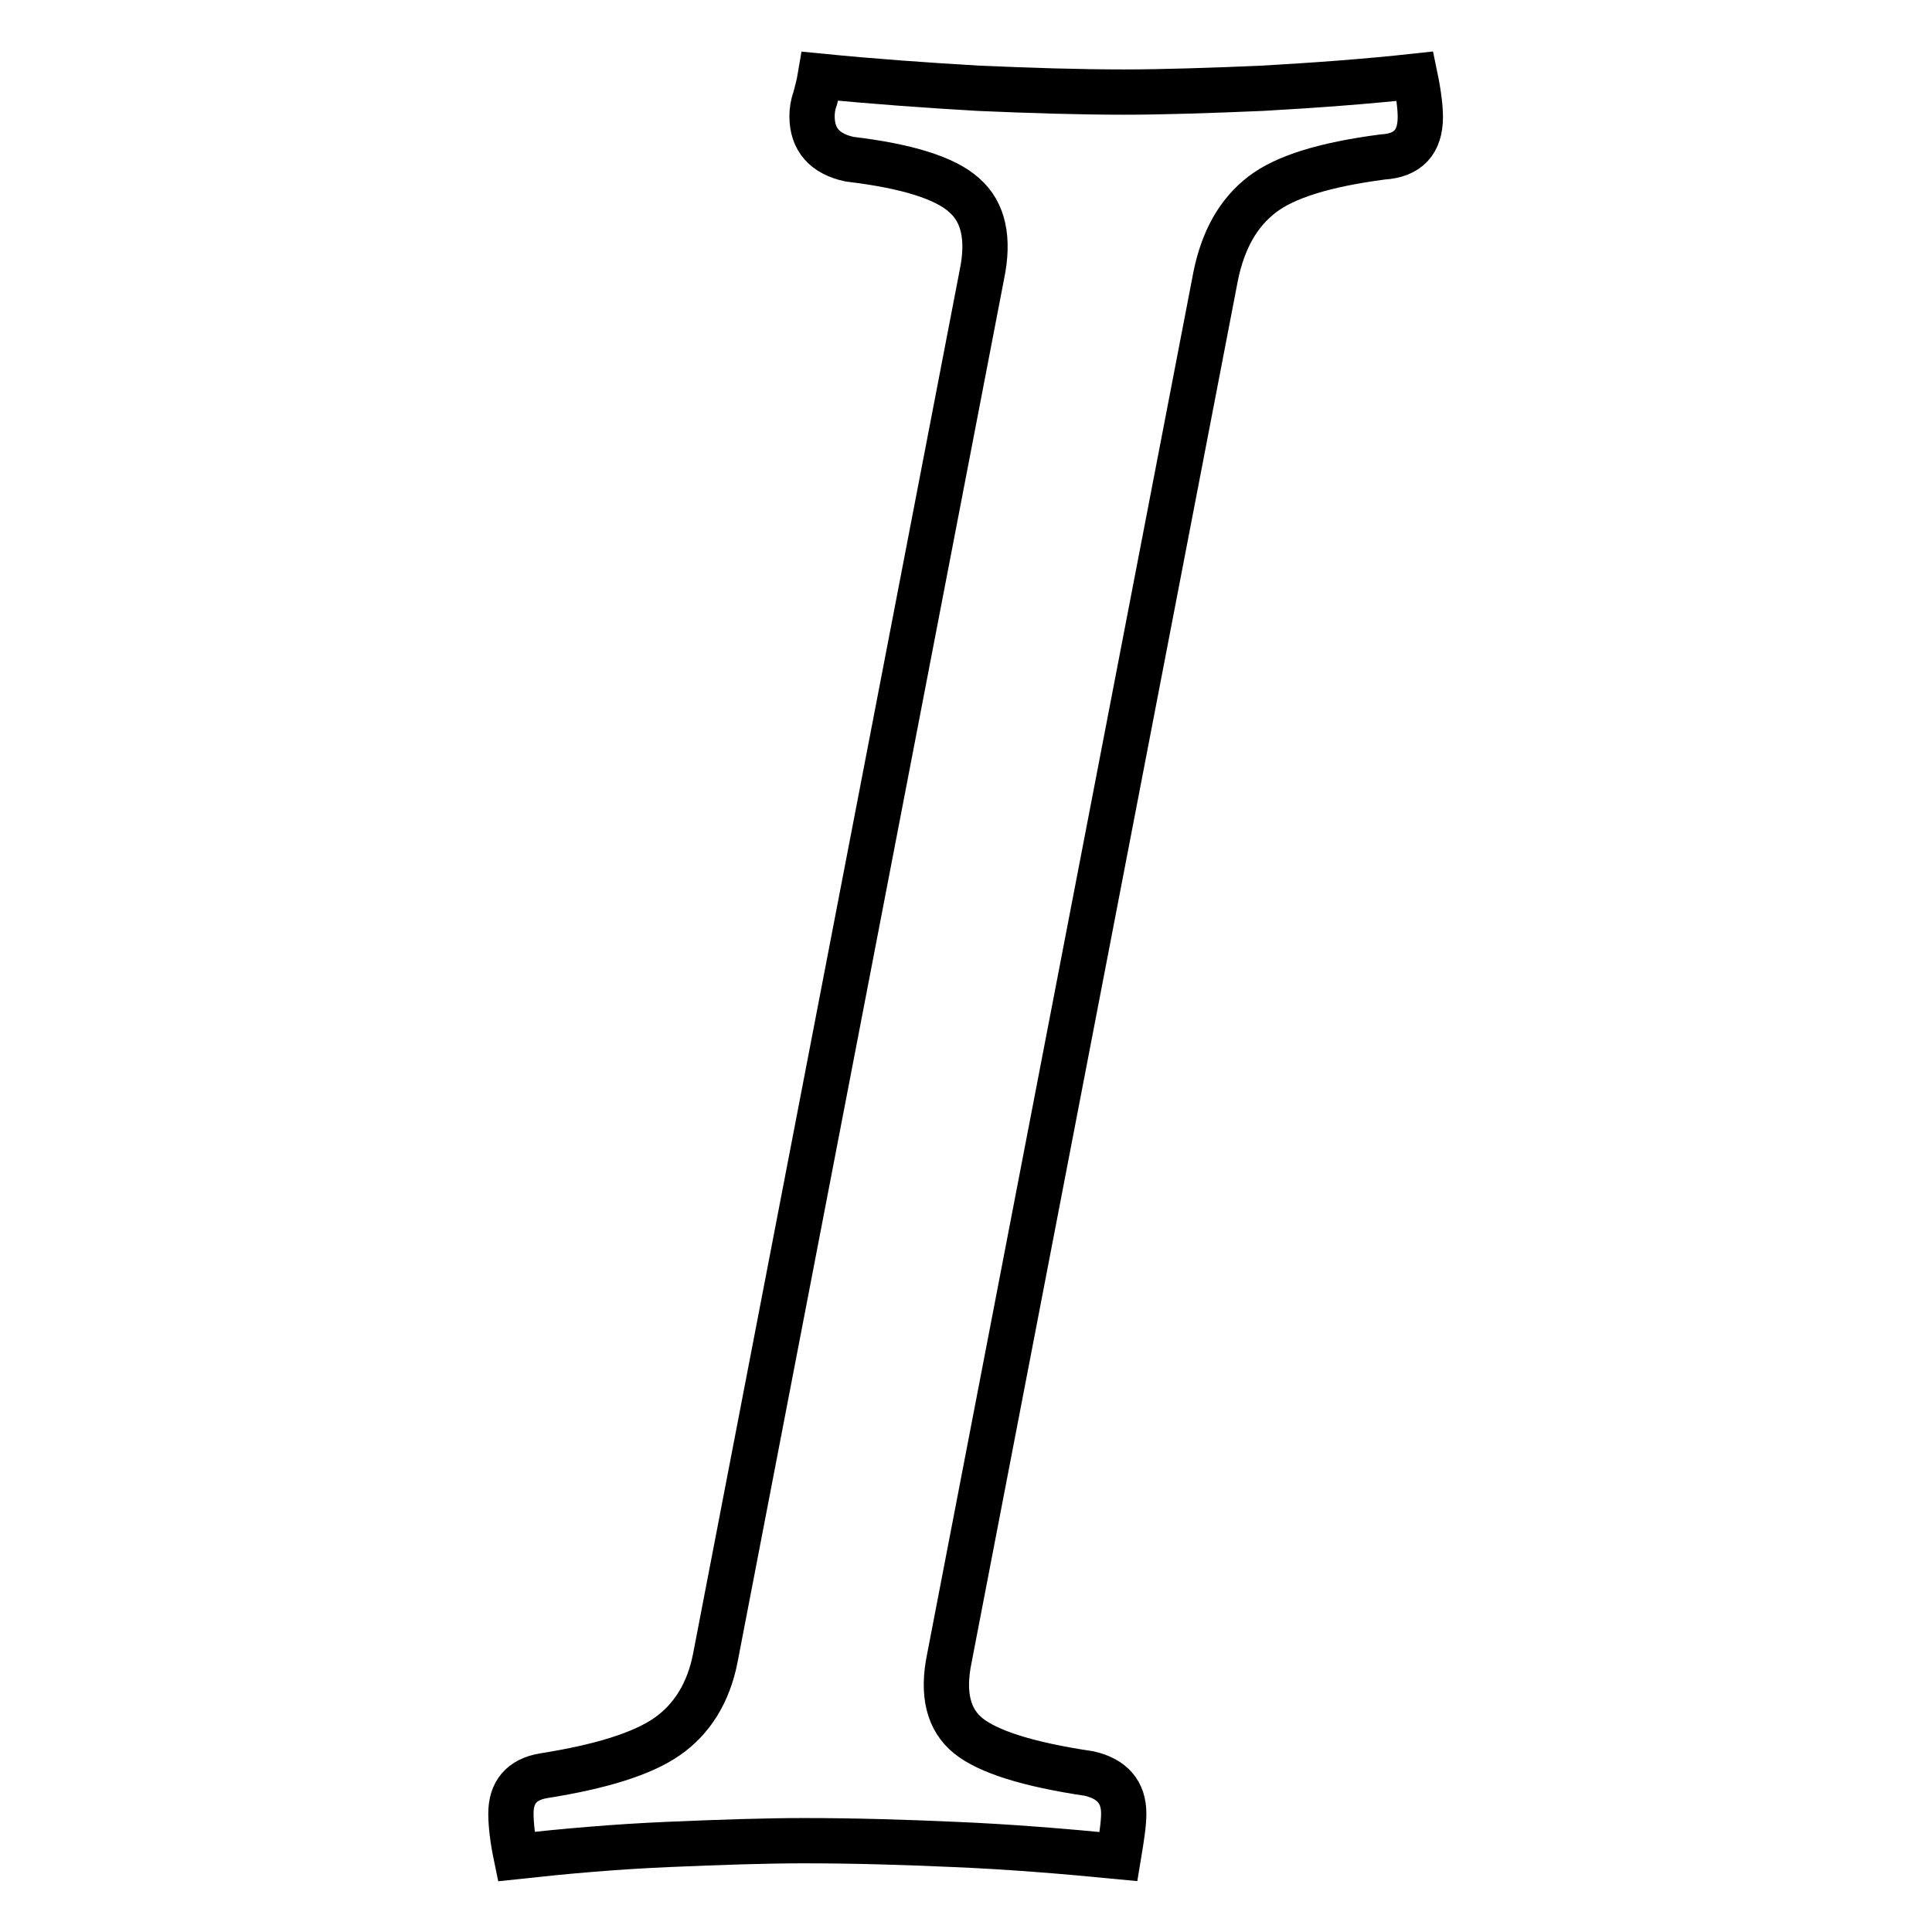
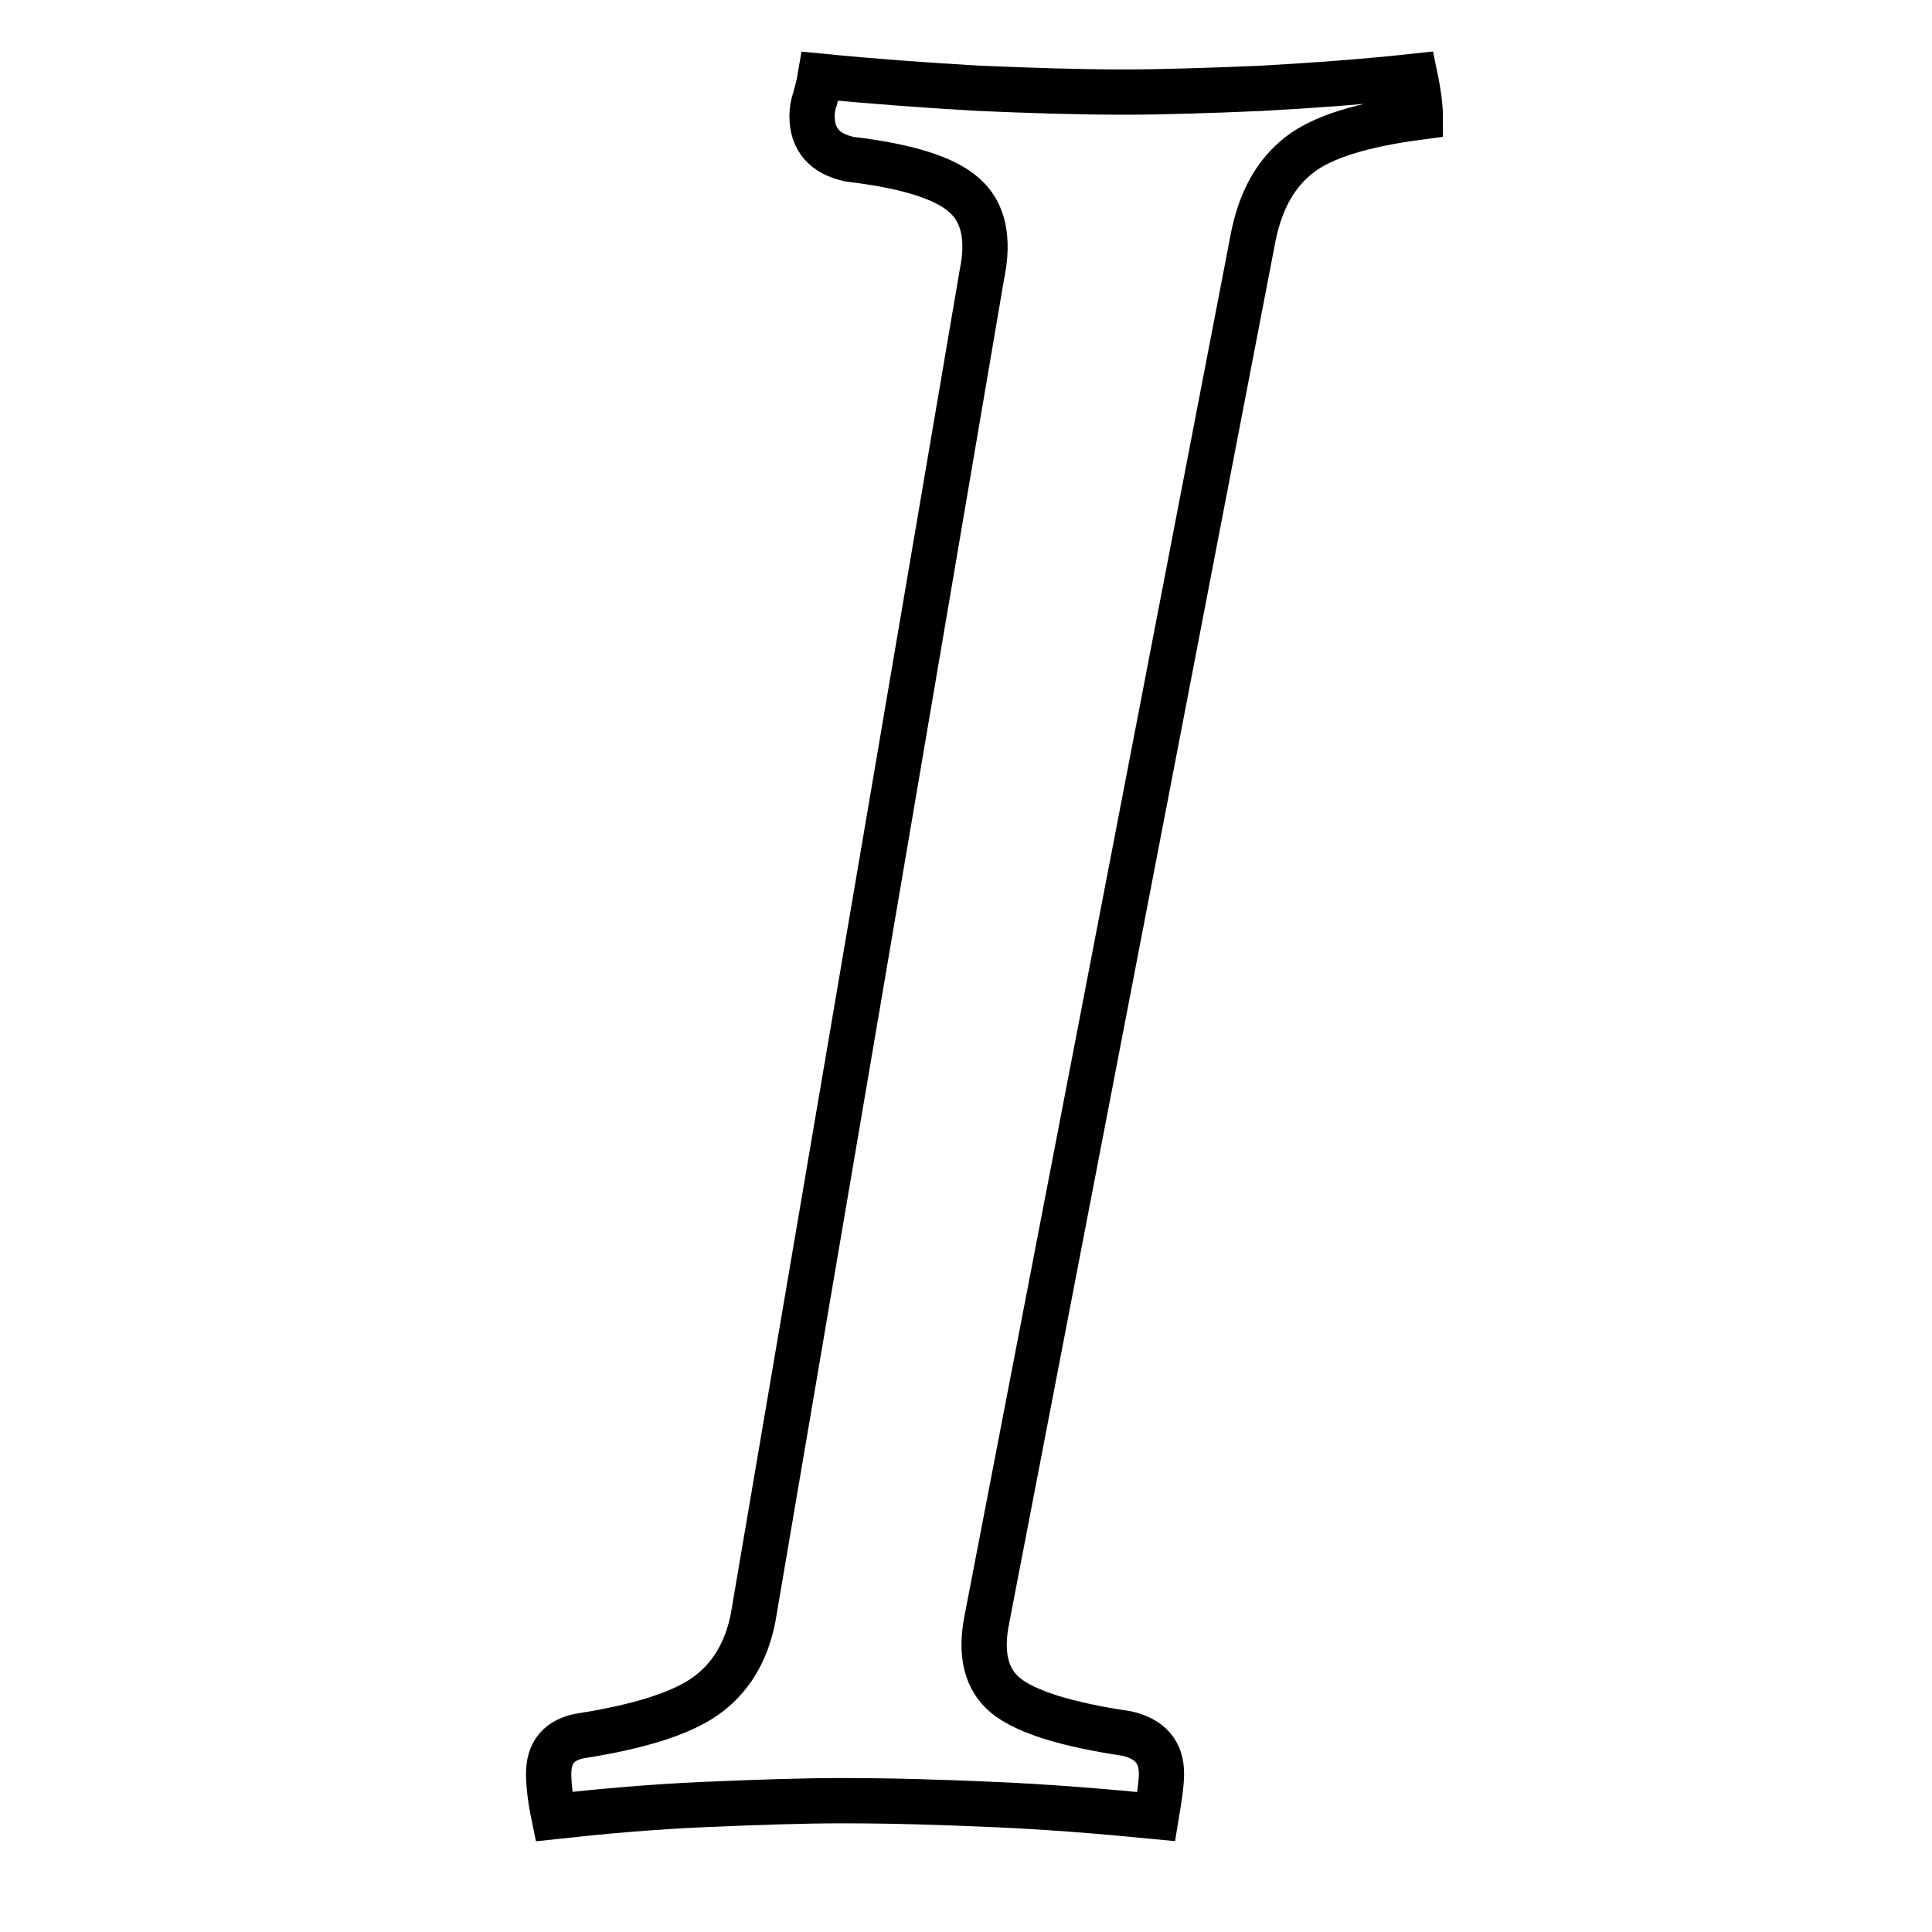
<svg xmlns="http://www.w3.org/2000/svg" version="1.1" x="0px" y="0px" viewBox="0 0 256 256" enable-background="new 0 0 256 256" xml:space="preserve">
  <g>
-     <path stroke-width="6" fill-opacity="0" stroke="#000000" d="M130.1,36.4c1-4.8,0.2-8.3-2.3-10.5c-2.5-2.3-7.6-3.9-15.2-4.8c-3.3-0.7-5-2.6-5-5.7c0-0.7,0.1-1.5,0.4-2.3 c0.2-0.8,0.5-1.8,0.7-3c7.1,0.7,14.1,1.2,21,1.6c6.9,0.3,13.3,0.5,19.3,0.5c5,0,11.1-0.2,18.2-0.5c7.1-0.4,13.9-0.9,20.3-1.6 c0.5,2.4,0.7,4.2,0.7,5.4c0,3.3-1.6,5.1-5,5.3c-7.6,1-12.9,2.6-16,5c-3.1,2.4-5.1,5.9-6.1,10.7l-35.3,183.2 c-1,4.8-0.1,8.2,2.5,10.3c2.6,2.1,7.9,3.8,16,5c3.1,0.7,4.6,2.5,4.6,5.3c0,1.4-0.3,3.3-0.7,5.7c-7.2-0.7-14.5-1.3-21.7-1.6 c-6.7-0.3-13.3-0.5-20-0.5c-5,0-11,0.2-18,0.5c-7,0.3-13.7,0.9-20.1,1.6c-0.5-2.4-0.7-4.3-0.7-5.7c0-2.8,1.4-4.5,4.3-5 c7.6-1.2,13.1-2.9,16.4-5.2c3.3-2.3,5.5-5.8,6.4-10.5L130.1,36.4z" />
+     <path stroke-width="6" fill-opacity="0" stroke="#000000" d="M130.1,36.4c1-4.8,0.2-8.3-2.3-10.5c-2.5-2.3-7.6-3.9-15.2-4.8c-3.3-0.7-5-2.6-5-5.7c0-0.7,0.1-1.5,0.4-2.3 c0.2-0.8,0.5-1.8,0.7-3c7.1,0.7,14.1,1.2,21,1.6c6.9,0.3,13.3,0.5,19.3,0.5c5,0,11.1-0.2,18.2-0.5c7.1-0.4,13.9-0.9,20.3-1.6 c0.5,2.4,0.7,4.2,0.7,5.4c-7.6,1-12.9,2.6-16,5c-3.1,2.4-5.1,5.9-6.1,10.7l-35.3,183.2 c-1,4.8-0.1,8.2,2.5,10.3c2.6,2.1,7.9,3.8,16,5c3.1,0.7,4.6,2.5,4.6,5.3c0,1.4-0.3,3.3-0.7,5.7c-7.2-0.7-14.5-1.3-21.7-1.6 c-6.7-0.3-13.3-0.5-20-0.5c-5,0-11,0.2-18,0.5c-7,0.3-13.7,0.9-20.1,1.6c-0.5-2.4-0.7-4.3-0.7-5.7c0-2.8,1.4-4.5,4.3-5 c7.6-1.2,13.1-2.9,16.4-5.2c3.3-2.3,5.5-5.8,6.4-10.5L130.1,36.4z" />
  </g>
</svg>